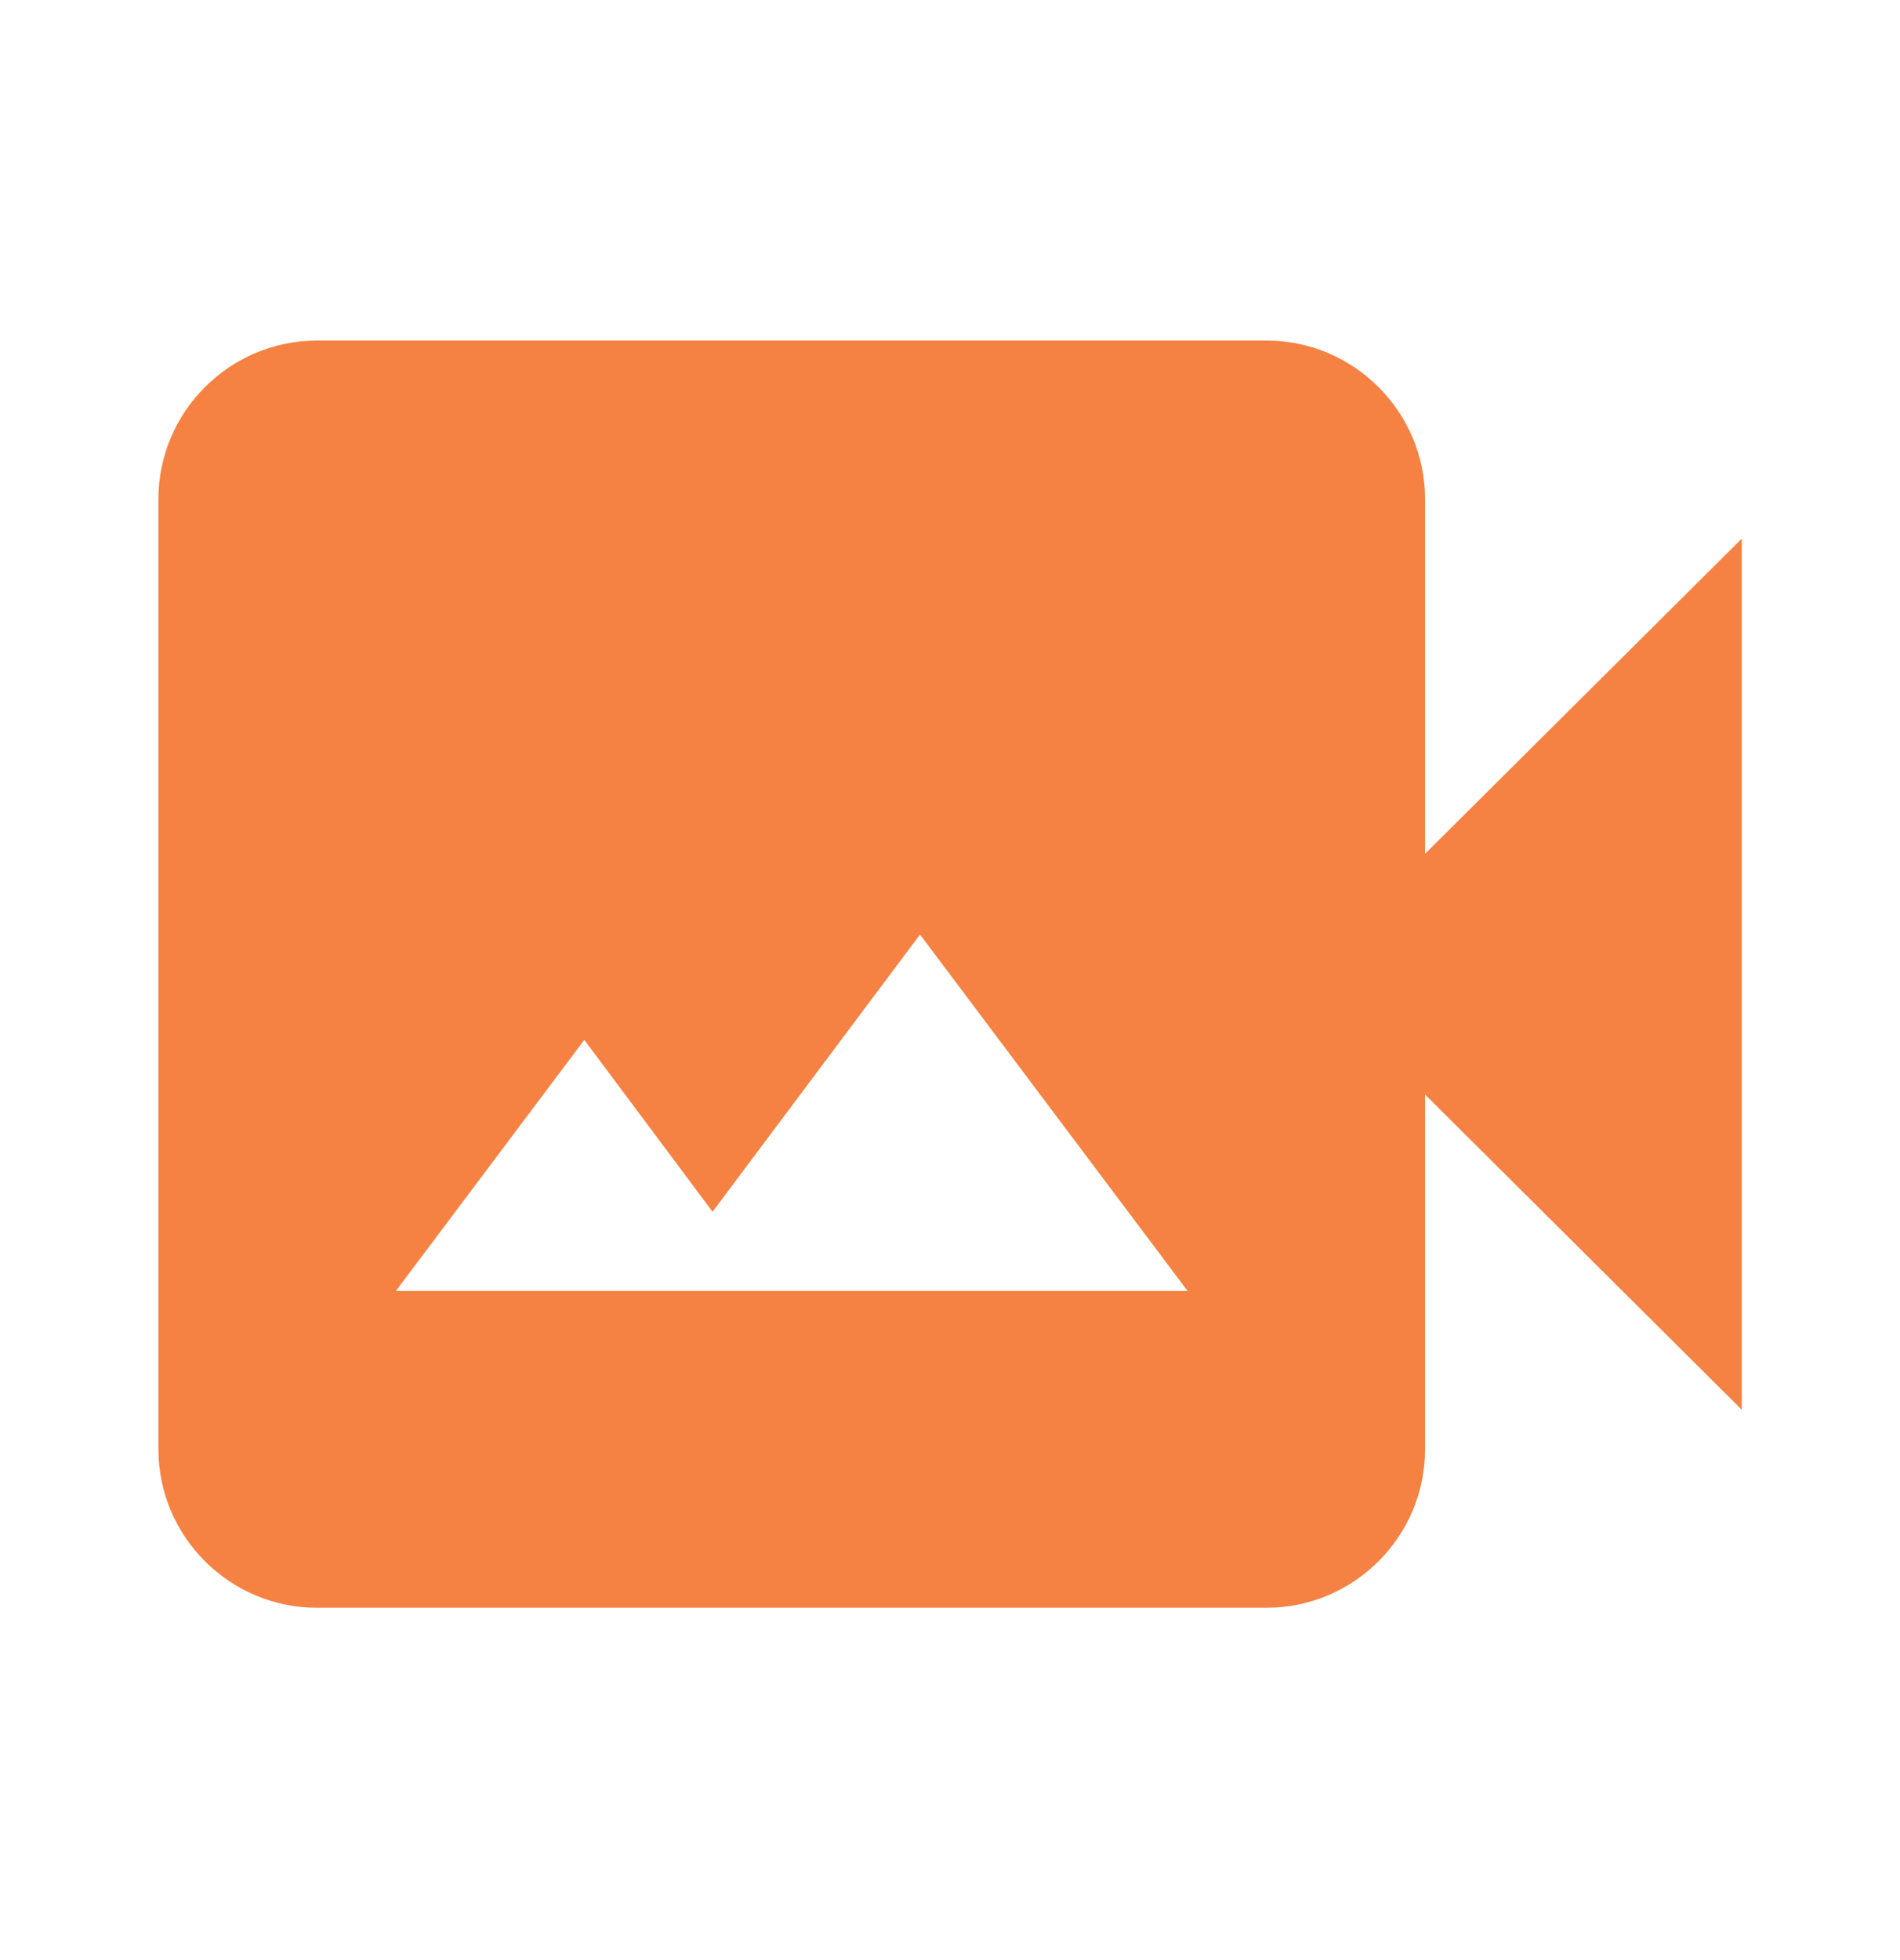
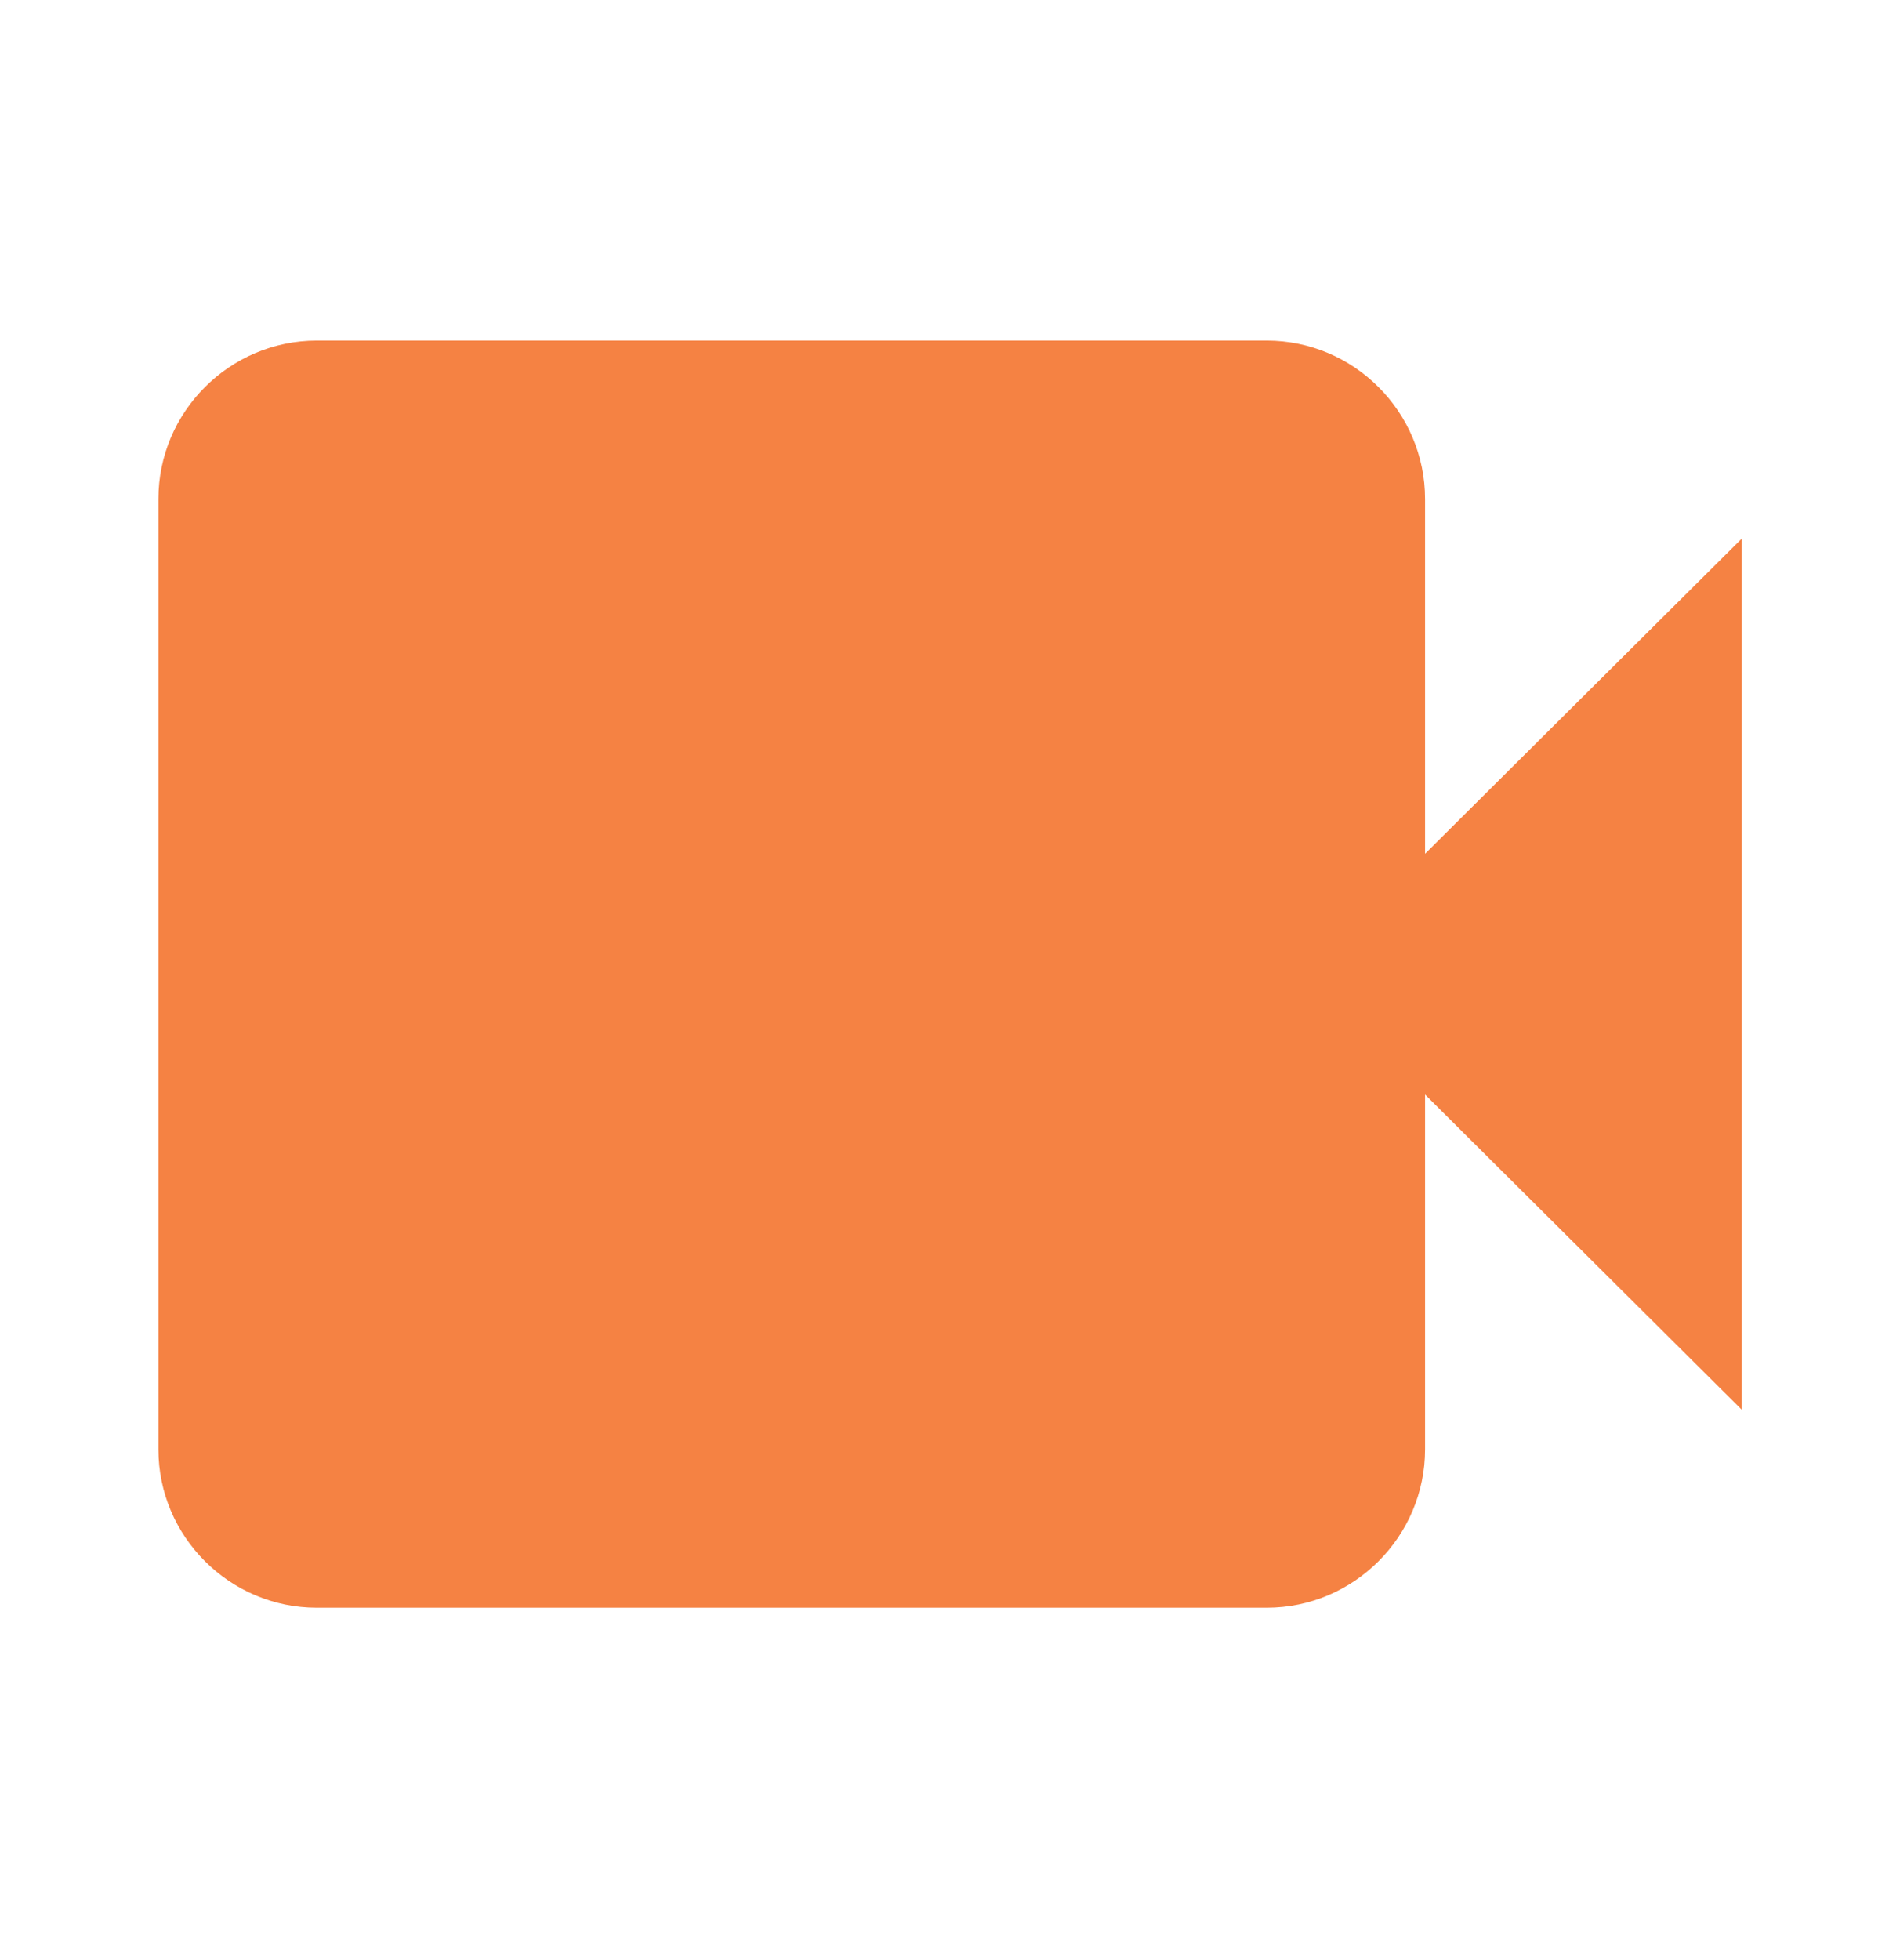
<svg xmlns="http://www.w3.org/2000/svg" width="32" height="33" viewBox="0 0 32 33" fill="none">
-   <path d="M24.001 14.374V8.401C24.001 6.934 22.801 5.734 21.335 5.734H5.335C3.868 5.734 2.668 6.934 2.668 8.401V24.401C2.668 25.868 3.868 27.068 5.335 27.068H21.335C22.801 27.068 24.001 25.868 24.001 24.401V18.428L29.335 23.734V9.068L24.001 14.374ZM6.668 21.734L9.841 17.508L12.001 20.401L15.495 15.734L20.001 21.734H6.668Z" fill="#F58243" />
+   <path d="M24.001 14.374V8.401C24.001 6.934 22.801 5.734 21.335 5.734H5.335C3.868 5.734 2.668 6.934 2.668 8.401V24.401C2.668 25.868 3.868 27.068 5.335 27.068H21.335C22.801 27.068 24.001 25.868 24.001 24.401V18.428L29.335 23.734V9.068L24.001 14.374ZM6.668 21.734L9.841 17.508L12.001 20.401L15.495 15.734H6.668Z" fill="#F58243" />
</svg>